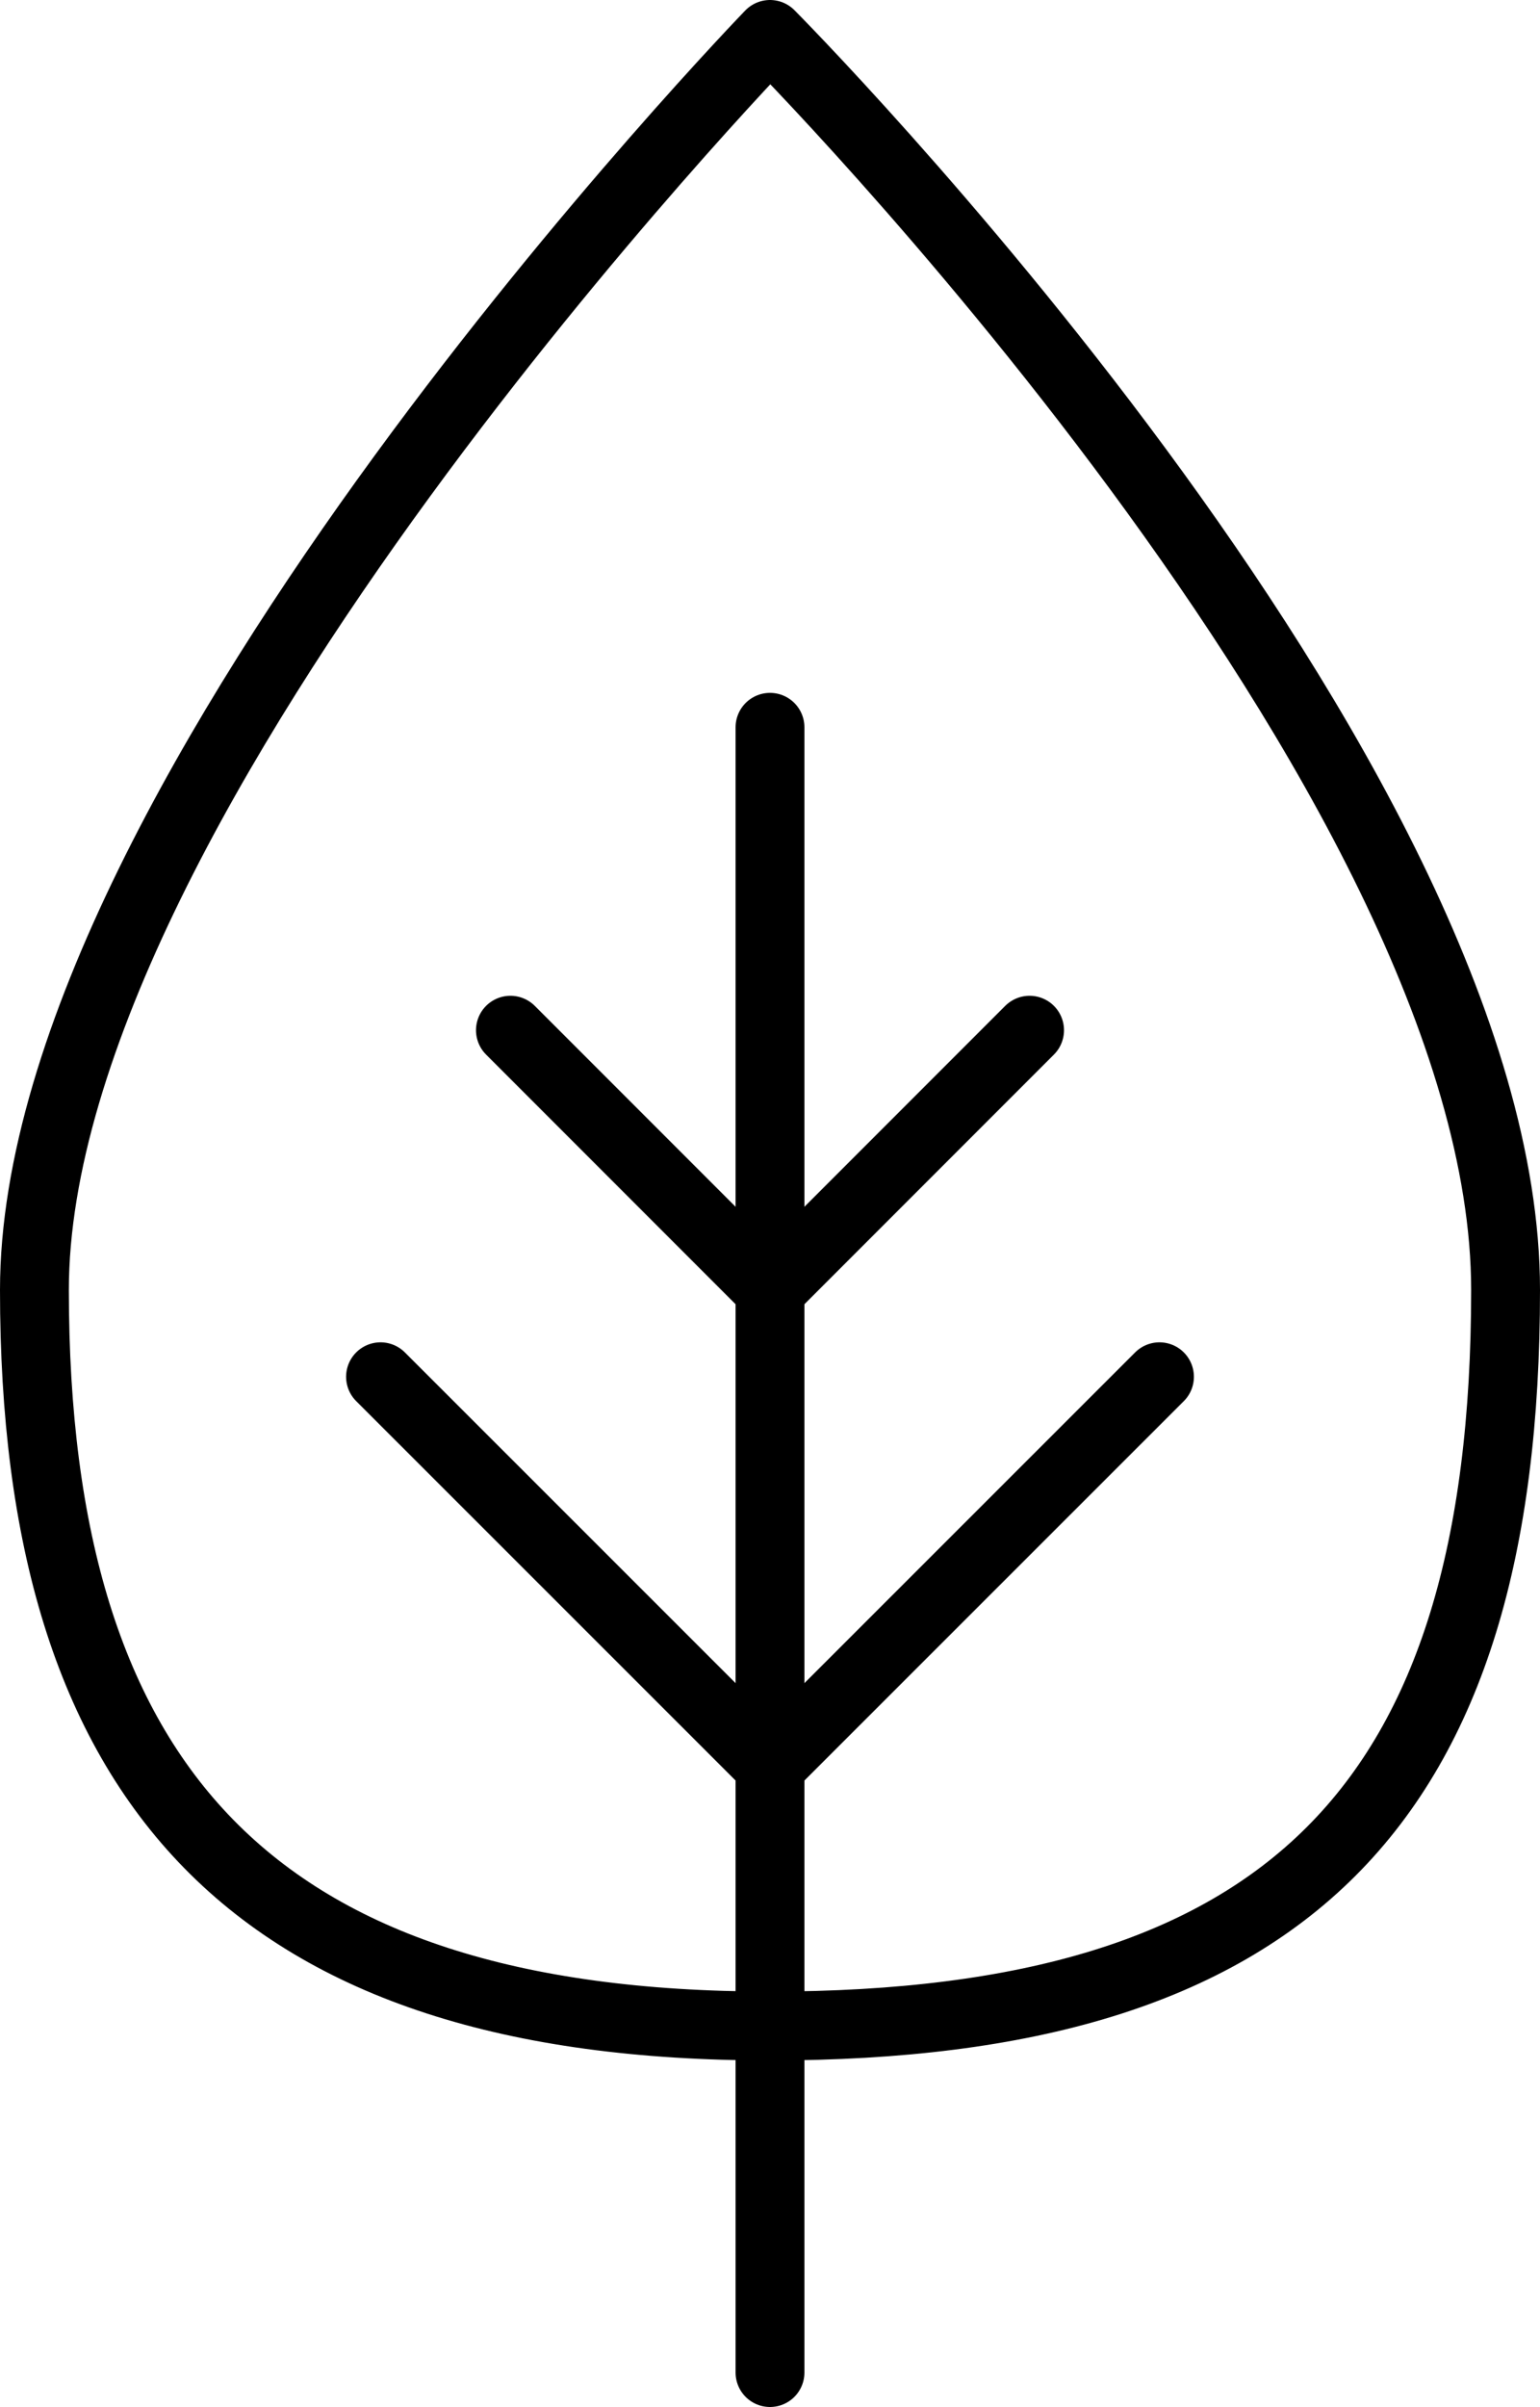
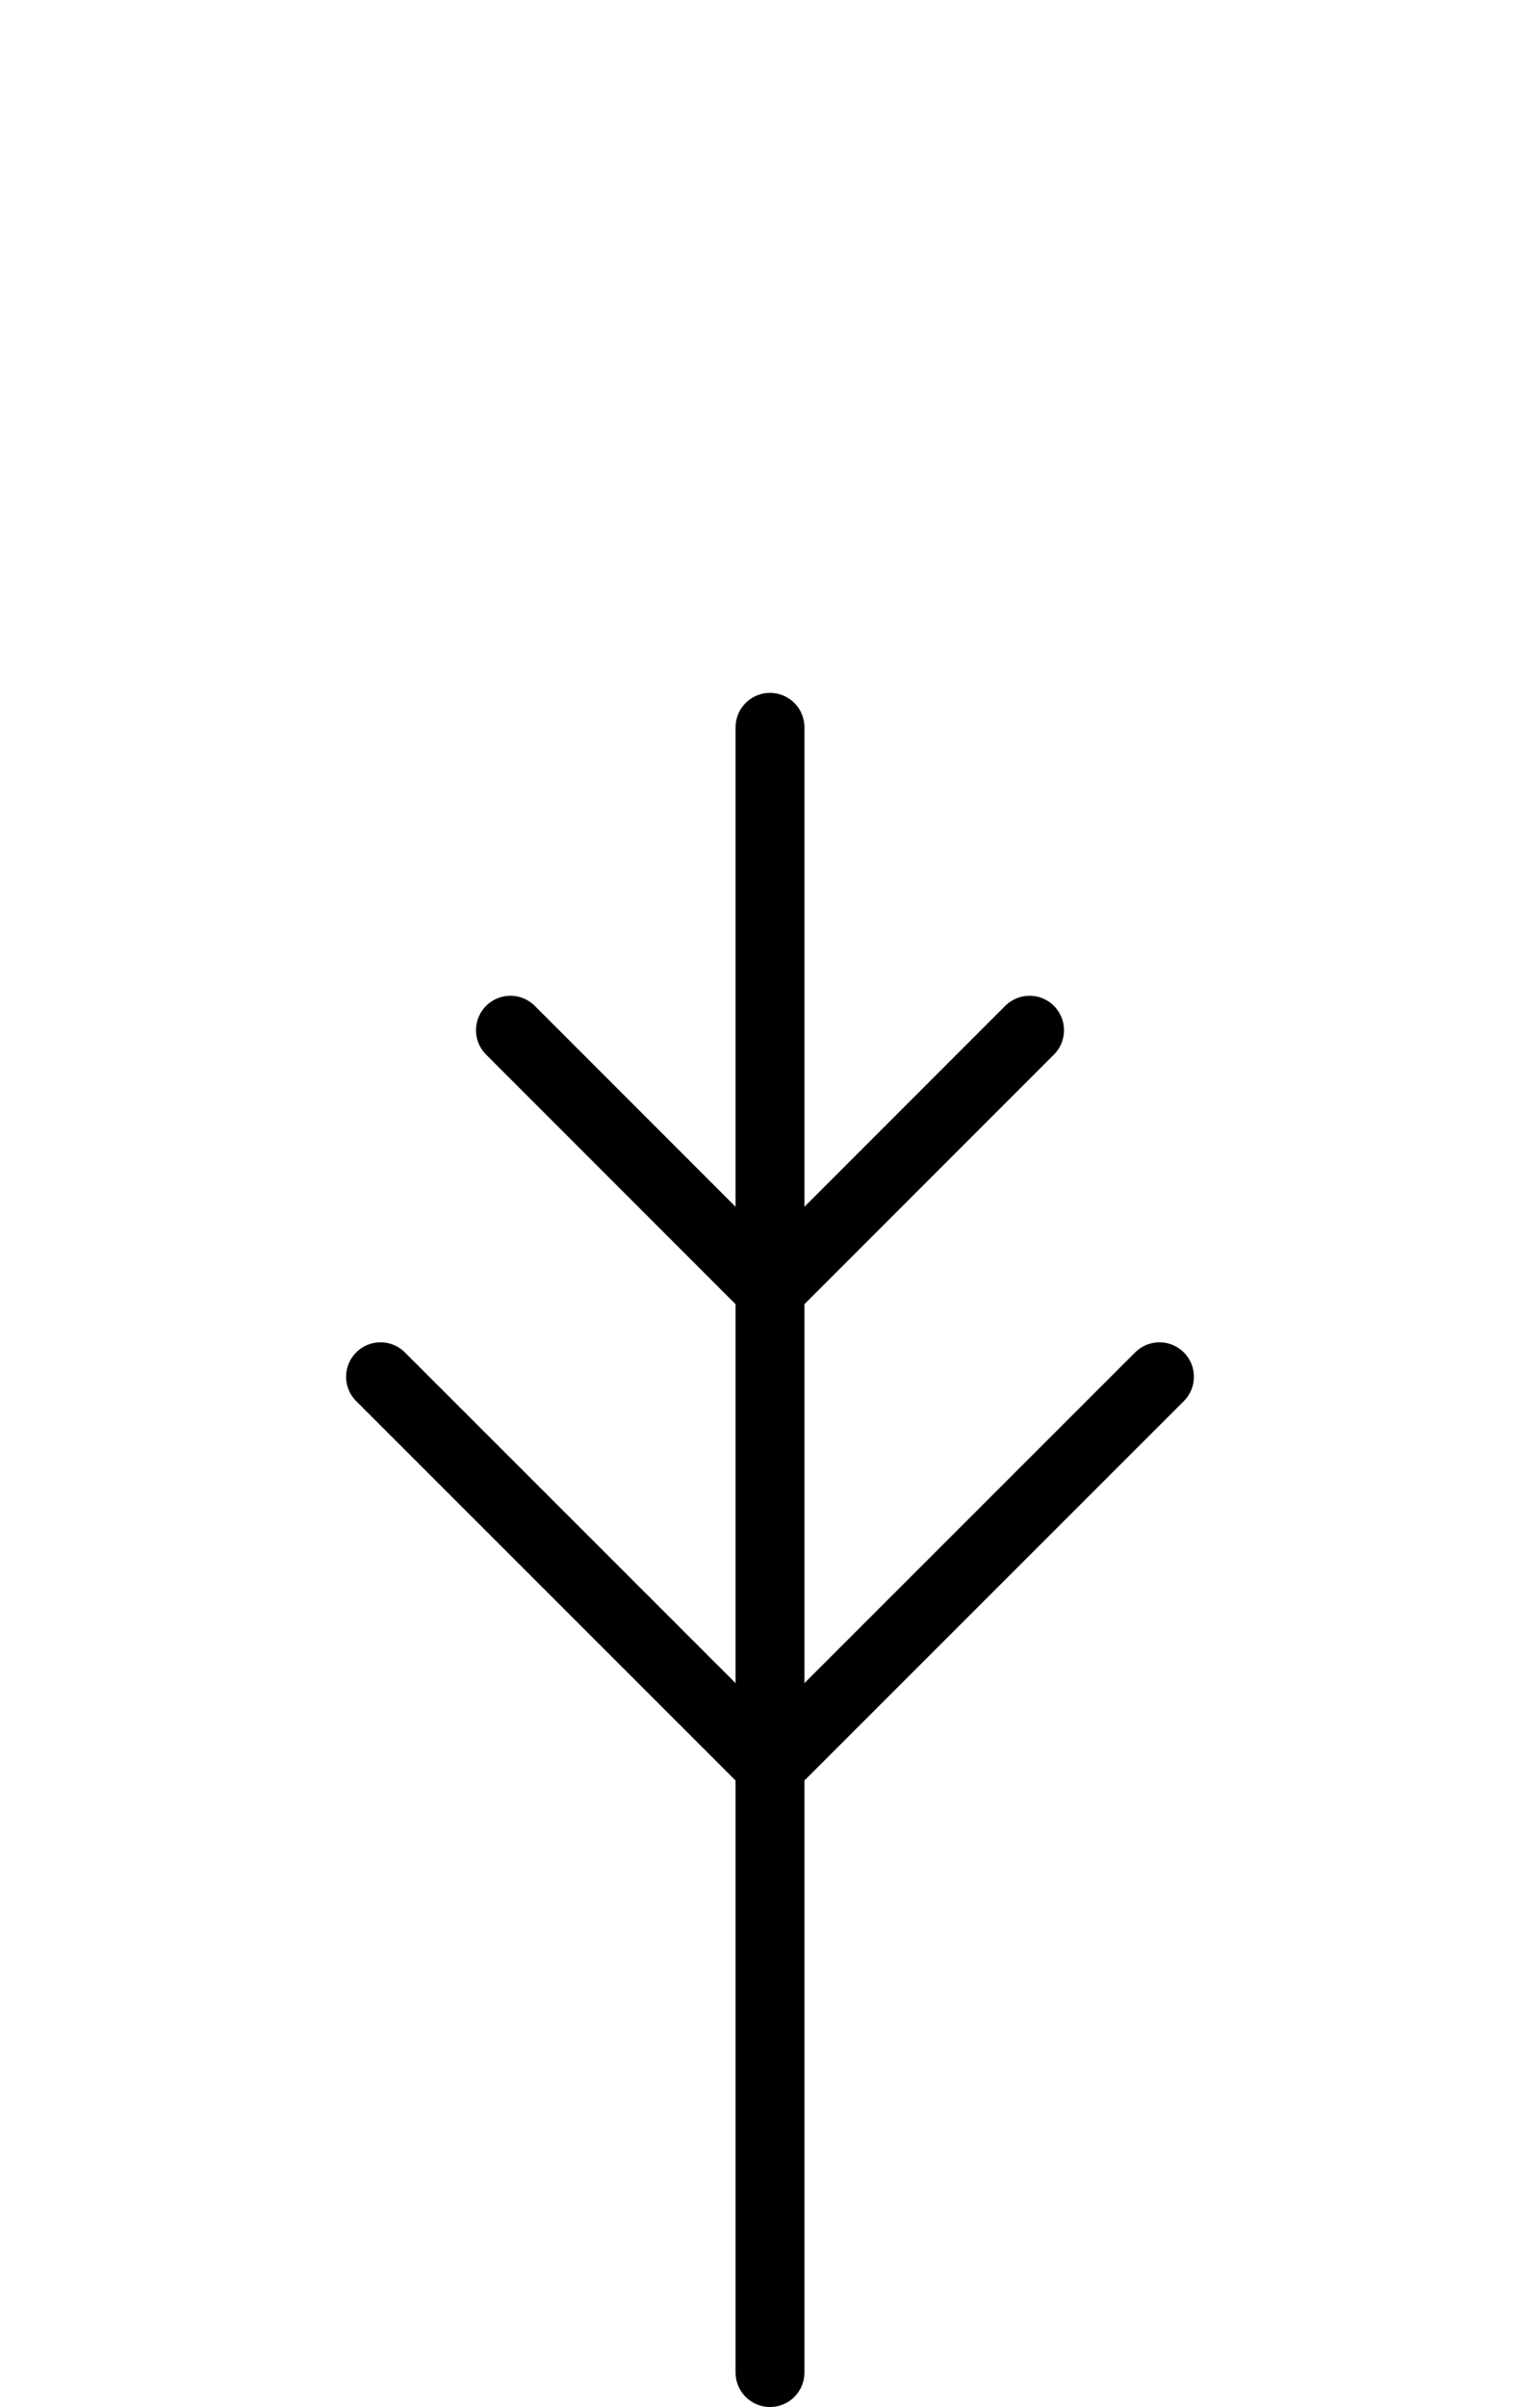
<svg xmlns="http://www.w3.org/2000/svg" id="Ebene_2" viewBox="0 0 67.1 104.81">
  <defs>
    <style>.cls-1{fill:none;stroke:#000;stroke-linecap:round;stroke-linejoin:round;stroke-width:3px;}</style>
  </defs>
  <g id="Ebene_1-2">
-     <path class="cls-1" d="M33.55,1.5s32.05,32.21,32.05,54.67-9.58,32.05-32.05,32.05S1.5,77.77,1.5,56.17,33.55,1.5,33.55,1.5Z" />
    <line class="cls-1" x1="33.55" y1="31.67" x2="33.55" y2="103.31" />
    <polyline class="cls-1" points="22.24 44.86 33.55 56.17 44.86 44.86" />
    <polyline class="cls-1" points="16.58 59.95 33.55 76.91 50.52 59.95" />
  </g>
</svg>